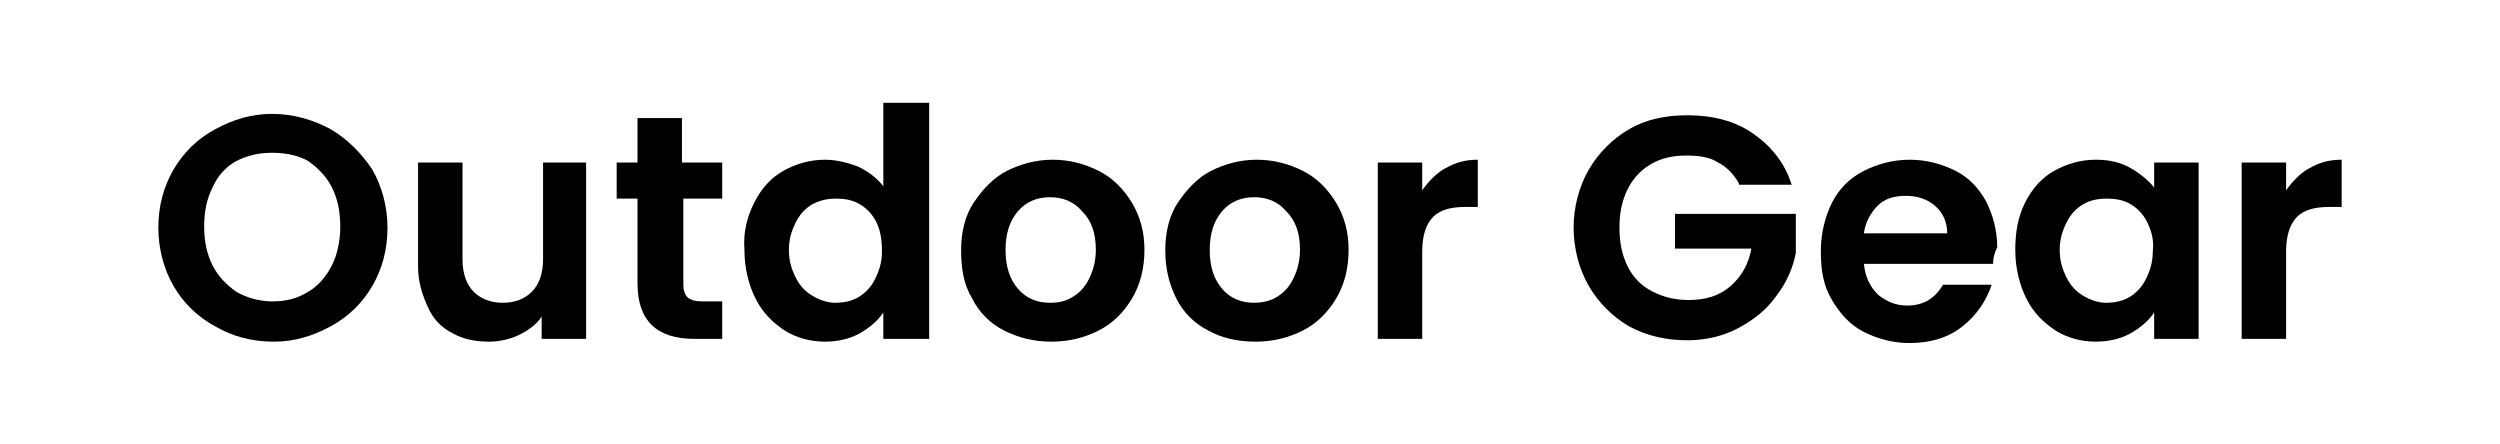
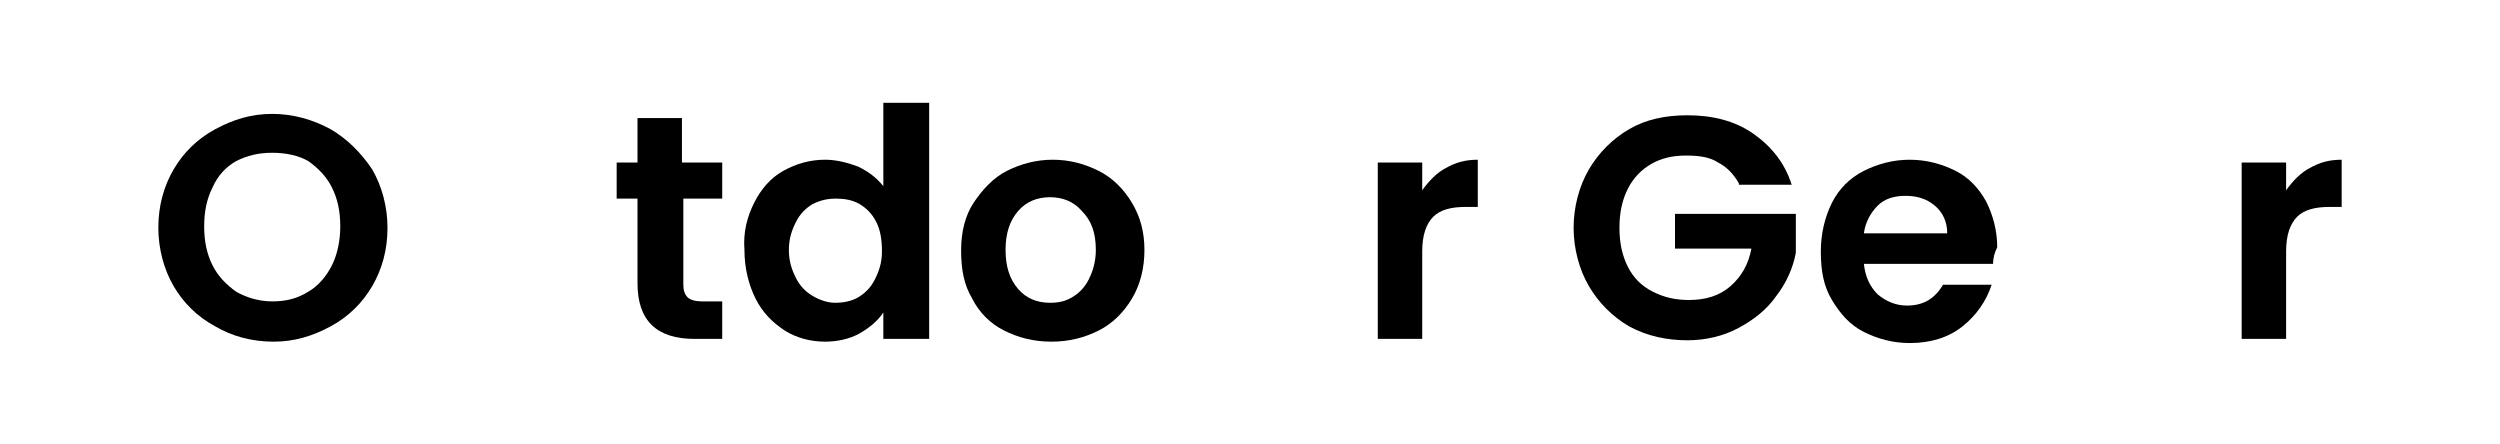
<svg xmlns="http://www.w3.org/2000/svg" version="1.1" id="Layer_1" x="0px" y="0px" viewBox="0 0 180 32" style="enable-background:new 0 0 180 32;" xml:space="preserve">
  <g>
    <path d="M15.5,23.5c-1.3-0.7-2.3-1.7-3-2.9c-0.7-1.2-1.1-2.7-1.1-4.2c0-1.6,0.4-3,1.1-4.2c0.7-1.2,1.7-2.2,3-2.9   c1.3-0.7,2.6-1.1,4.1-1.1c1.5,0,2.9,0.4,4.2,1.1c1.2,0.7,2.2,1.7,3,2.9c0.7,1.2,1.1,2.7,1.1,4.2c0,1.6-0.4,3-1.1,4.2   c-0.7,1.2-1.7,2.2-3,2.9c-1.3,0.7-2.6,1.1-4.1,1.1C18.1,24.6,16.7,24.2,15.5,23.5z M22.2,21c0.7-0.4,1.3-1.1,1.7-1.9   c0.4-0.8,0.6-1.8,0.6-2.8c0-1.1-0.2-2-0.6-2.8c-0.4-0.8-1-1.4-1.7-1.9c-0.7-0.4-1.6-0.6-2.6-0.6s-1.8,0.2-2.6,0.6   c-0.7,0.4-1.3,1-1.7,1.9c-0.4,0.8-0.6,1.7-0.6,2.8c0,1.1,0.2,2,0.6,2.8c0.4,0.8,1,1.4,1.7,1.9c0.7,0.4,1.6,0.7,2.6,0.7   S21.4,21.5,22.2,21z" />
-     <path d="M42.2,11.7v12.7H39v-1.6c-0.4,0.6-1,1-1.6,1.3s-1.4,0.5-2.2,0.5c-1,0-1.9-0.2-2.6-0.6c-0.8-0.4-1.4-1-1.8-1.9   s-0.7-1.8-0.7-2.9v-7.5h3.2v7c0,1,0.3,1.8,0.8,2.3c0.5,0.5,1.2,0.8,2.1,0.8c0.9,0,1.6-0.3,2.1-0.8c0.5-0.5,0.8-1.3,0.8-2.3v-7H42.2   z" />
    <path d="M49.2,14.3v6.2c0,0.4,0.1,0.7,0.3,0.9c0.2,0.2,0.6,0.3,1,0.3H52v2.7h-2c-2.7,0-4.1-1.3-4.1-4v-6.1h-1.5v-2.6h1.5V8.5h3.2   v3.2H52v2.6H49.2z" />
    <path d="M54.3,14.6c0.5-1,1.2-1.8,2.1-2.3c0.9-0.5,1.9-0.8,3-0.8c0.8,0,1.6,0.2,2.4,0.5c0.8,0.4,1.3,0.8,1.8,1.4v-6h3.3v17h-3.3   v-1.9c-0.4,0.6-1,1.1-1.7,1.5c-0.7,0.4-1.6,0.6-2.5,0.6c-1.1,0-2.1-0.3-2.9-0.8c-0.9-0.6-1.6-1.3-2.1-2.3c-0.5-1-0.8-2.2-0.8-3.5   C53.5,16.7,53.8,15.6,54.3,14.6z M63.1,16c-0.3-0.6-0.7-1-1.2-1.3c-0.5-0.3-1.1-0.4-1.7-0.4c-0.6,0-1.1,0.1-1.7,0.4   C58,15,57.6,15.4,57.3,16c-0.3,0.6-0.5,1.2-0.5,2c0,0.8,0.2,1.4,0.5,2c0.3,0.6,0.7,1,1.2,1.3c0.5,0.3,1.1,0.5,1.6,0.5   c0.6,0,1.2-0.1,1.7-0.4c0.5-0.3,0.9-0.7,1.2-1.3c0.3-0.6,0.5-1.2,0.5-2C63.5,17.3,63.4,16.6,63.1,16z" />
    <path d="M72.3,23.8c-1-0.5-1.8-1.3-2.3-2.3c-0.6-1-0.8-2.1-0.8-3.5c0-1.3,0.3-2.5,0.9-3.4s1.4-1.8,2.4-2.3c1-0.5,2.1-0.8,3.3-0.8   c1.2,0,2.3,0.3,3.3,0.8s1.8,1.3,2.4,2.3s0.9,2.1,0.9,3.4c0,1.3-0.3,2.5-0.9,3.5c-0.6,1-1.4,1.8-2.4,2.3c-1,0.5-2.1,0.8-3.4,0.8   C74.4,24.6,73.3,24.3,72.3,23.8z M77.2,21.4c0.5-0.3,0.9-0.7,1.2-1.3s0.5-1.3,0.5-2.1c0-1.2-0.3-2.1-1-2.8c-0.6-0.7-1.4-1-2.3-1   s-1.7,0.3-2.3,1c-0.6,0.7-0.9,1.6-0.9,2.8c0,1.2,0.3,2.1,0.9,2.8c0.6,0.7,1.4,1,2.3,1C76.2,21.8,76.7,21.7,77.2,21.4z" />
-     <path d="M87,23.8c-1-0.5-1.8-1.3-2.3-2.3s-0.8-2.1-0.8-3.5c0-1.3,0.3-2.5,0.9-3.4s1.4-1.8,2.4-2.3s2.1-0.8,3.3-0.8s2.3,0.3,3.3,0.8   s1.8,1.3,2.4,2.3s0.9,2.1,0.9,3.4c0,1.3-0.3,2.5-0.9,3.5c-0.6,1-1.4,1.8-2.4,2.3s-2.1,0.8-3.4,0.8C89,24.6,87.9,24.3,87,23.8z    M91.9,21.4c0.5-0.3,0.9-0.7,1.2-1.3s0.5-1.3,0.5-2.1c0-1.2-0.3-2.1-1-2.8c-0.6-0.7-1.4-1-2.3-1s-1.7,0.3-2.3,1   c-0.6,0.7-0.9,1.6-0.9,2.8c0,1.2,0.3,2.1,0.9,2.8c0.6,0.7,1.4,1,2.3,1C90.8,21.8,91.4,21.7,91.9,21.4z" />
    <path d="M104.1,12.1c0.7-0.4,1.4-0.6,2.3-0.6v3.4h-0.9c-1,0-1.8,0.2-2.3,0.7c-0.5,0.5-0.8,1.3-0.8,2.5v6.3h-3.2V11.7h3.2v2   C102.9,13,103.5,12.4,104.1,12.1z" />
    <path d="M125.2,13.2c-0.4-0.7-0.9-1.2-1.5-1.5c-0.6-0.4-1.4-0.5-2.3-0.5c-1,0-1.8,0.2-2.5,0.6s-1.3,1-1.7,1.8   c-0.4,0.8-0.6,1.7-0.6,2.8c0,1.1,0.2,2,0.6,2.8c0.4,0.8,1,1.4,1.8,1.8s1.6,0.6,2.6,0.6c1.2,0,2.2-0.3,3-1c0.8-0.7,1.3-1.6,1.5-2.7   h-5.5v-2.5h8.7v2.8c-0.2,1.1-0.7,2.2-1.4,3.1c-0.7,1-1.6,1.7-2.7,2.3c-1.1,0.6-2.4,0.9-3.7,0.9c-1.5,0-2.9-0.3-4.2-1   c-1.2-0.7-2.2-1.7-2.9-2.9c-0.7-1.2-1.1-2.7-1.1-4.2s0.4-3,1.1-4.2c0.7-1.2,1.7-2.2,2.9-2.9s2.6-1,4.2-1c1.8,0,3.4,0.4,4.7,1.3   c1.3,0.9,2.3,2.1,2.8,3.7H125.2z" />
    <path d="M143.5,19h-9.3c0.1,0.9,0.4,1.6,1,2.2c0.6,0.5,1.3,0.8,2.1,0.8c1.2,0,2-0.5,2.6-1.5h3.5c-0.4,1.2-1.1,2.2-2.1,3   c-1,0.8-2.3,1.2-3.8,1.2c-1.2,0-2.3-0.3-3.3-0.8s-1.7-1.3-2.3-2.3s-0.8-2.1-0.8-3.5c0-1.3,0.3-2.5,0.8-3.5c0.5-1,1.3-1.8,2.3-2.3   c1-0.5,2.1-0.8,3.3-0.8c1.2,0,2.3,0.3,3.3,0.8c1,0.5,1.7,1.3,2.2,2.2c0.5,1,0.8,2.1,0.8,3.3C143.6,18.2,143.5,18.6,143.5,19z    M140.2,16.8c0-0.8-0.3-1.5-0.9-2c-0.6-0.5-1.3-0.7-2.1-0.7c-0.8,0-1.5,0.2-2,0.7c-0.5,0.5-0.9,1.2-1,2H140.2z" />
-     <path d="M145.8,14.6c0.5-1,1.2-1.8,2.1-2.3c0.9-0.5,1.9-0.8,3-0.8c1,0,1.8,0.2,2.5,0.6s1.3,0.9,1.7,1.4v-1.8h3.2v12.7h-3.2v-1.9   c-0.4,0.6-1,1.1-1.7,1.5s-1.6,0.6-2.5,0.6c-1.1,0-2.1-0.3-2.9-0.8c-0.9-0.6-1.6-1.3-2.1-2.3c-0.5-1-0.8-2.2-0.8-3.5   C145.1,16.7,145.3,15.6,145.8,14.6z M154.6,16c-0.3-0.6-0.7-1-1.2-1.3c-0.5-0.3-1.1-0.4-1.7-0.4c-0.6,0-1.2,0.1-1.7,0.4   c-0.5,0.3-0.9,0.7-1.2,1.3c-0.3,0.6-0.5,1.2-0.5,2c0,0.8,0.2,1.4,0.5,2c0.3,0.6,0.7,1,1.2,1.3c0.5,0.3,1.1,0.5,1.6,0.5   c0.6,0,1.2-0.1,1.7-0.4c0.5-0.3,0.9-0.7,1.2-1.3s0.5-1.2,0.5-2C155.1,17.3,154.9,16.6,154.6,16z" />
    <path d="M166.3,12.1c0.7-0.4,1.4-0.6,2.3-0.6v3.4h-0.9c-1,0-1.8,0.2-2.3,0.7c-0.5,0.5-0.8,1.3-0.8,2.5v6.3h-3.2V11.7h3.2v2   C165.1,13,165.7,12.4,166.3,12.1z" />
  </g>
</svg>